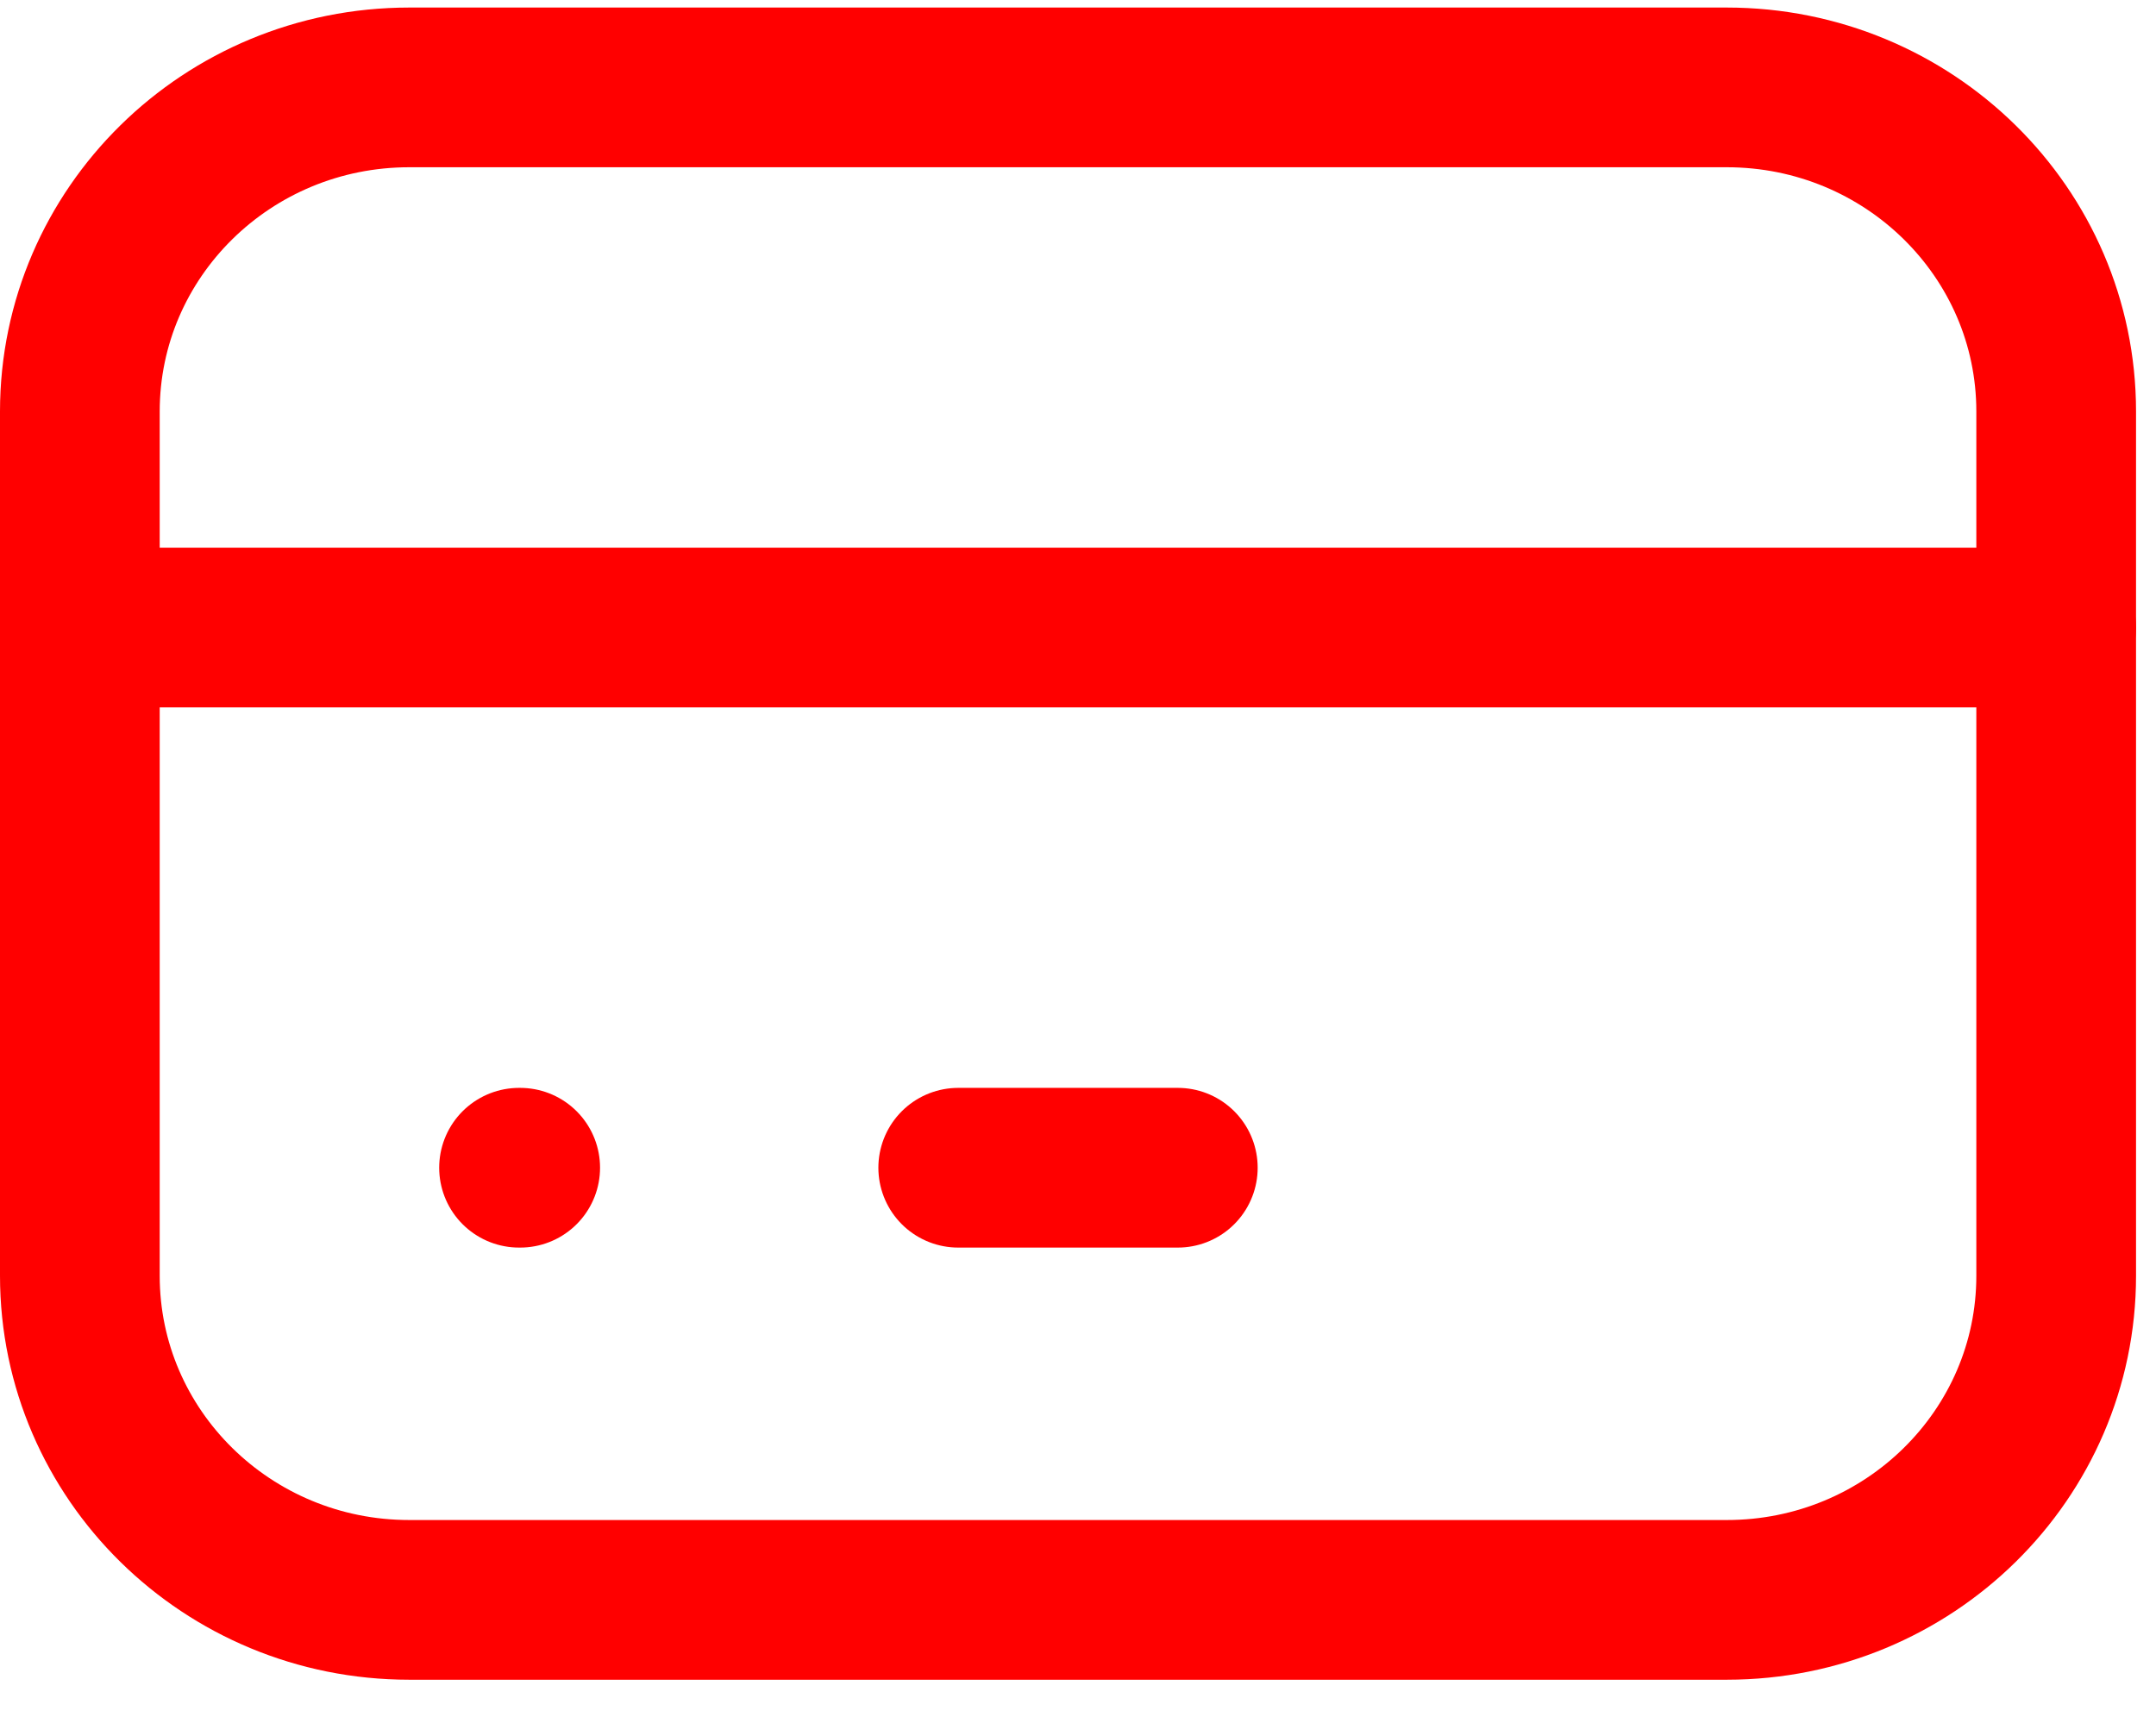
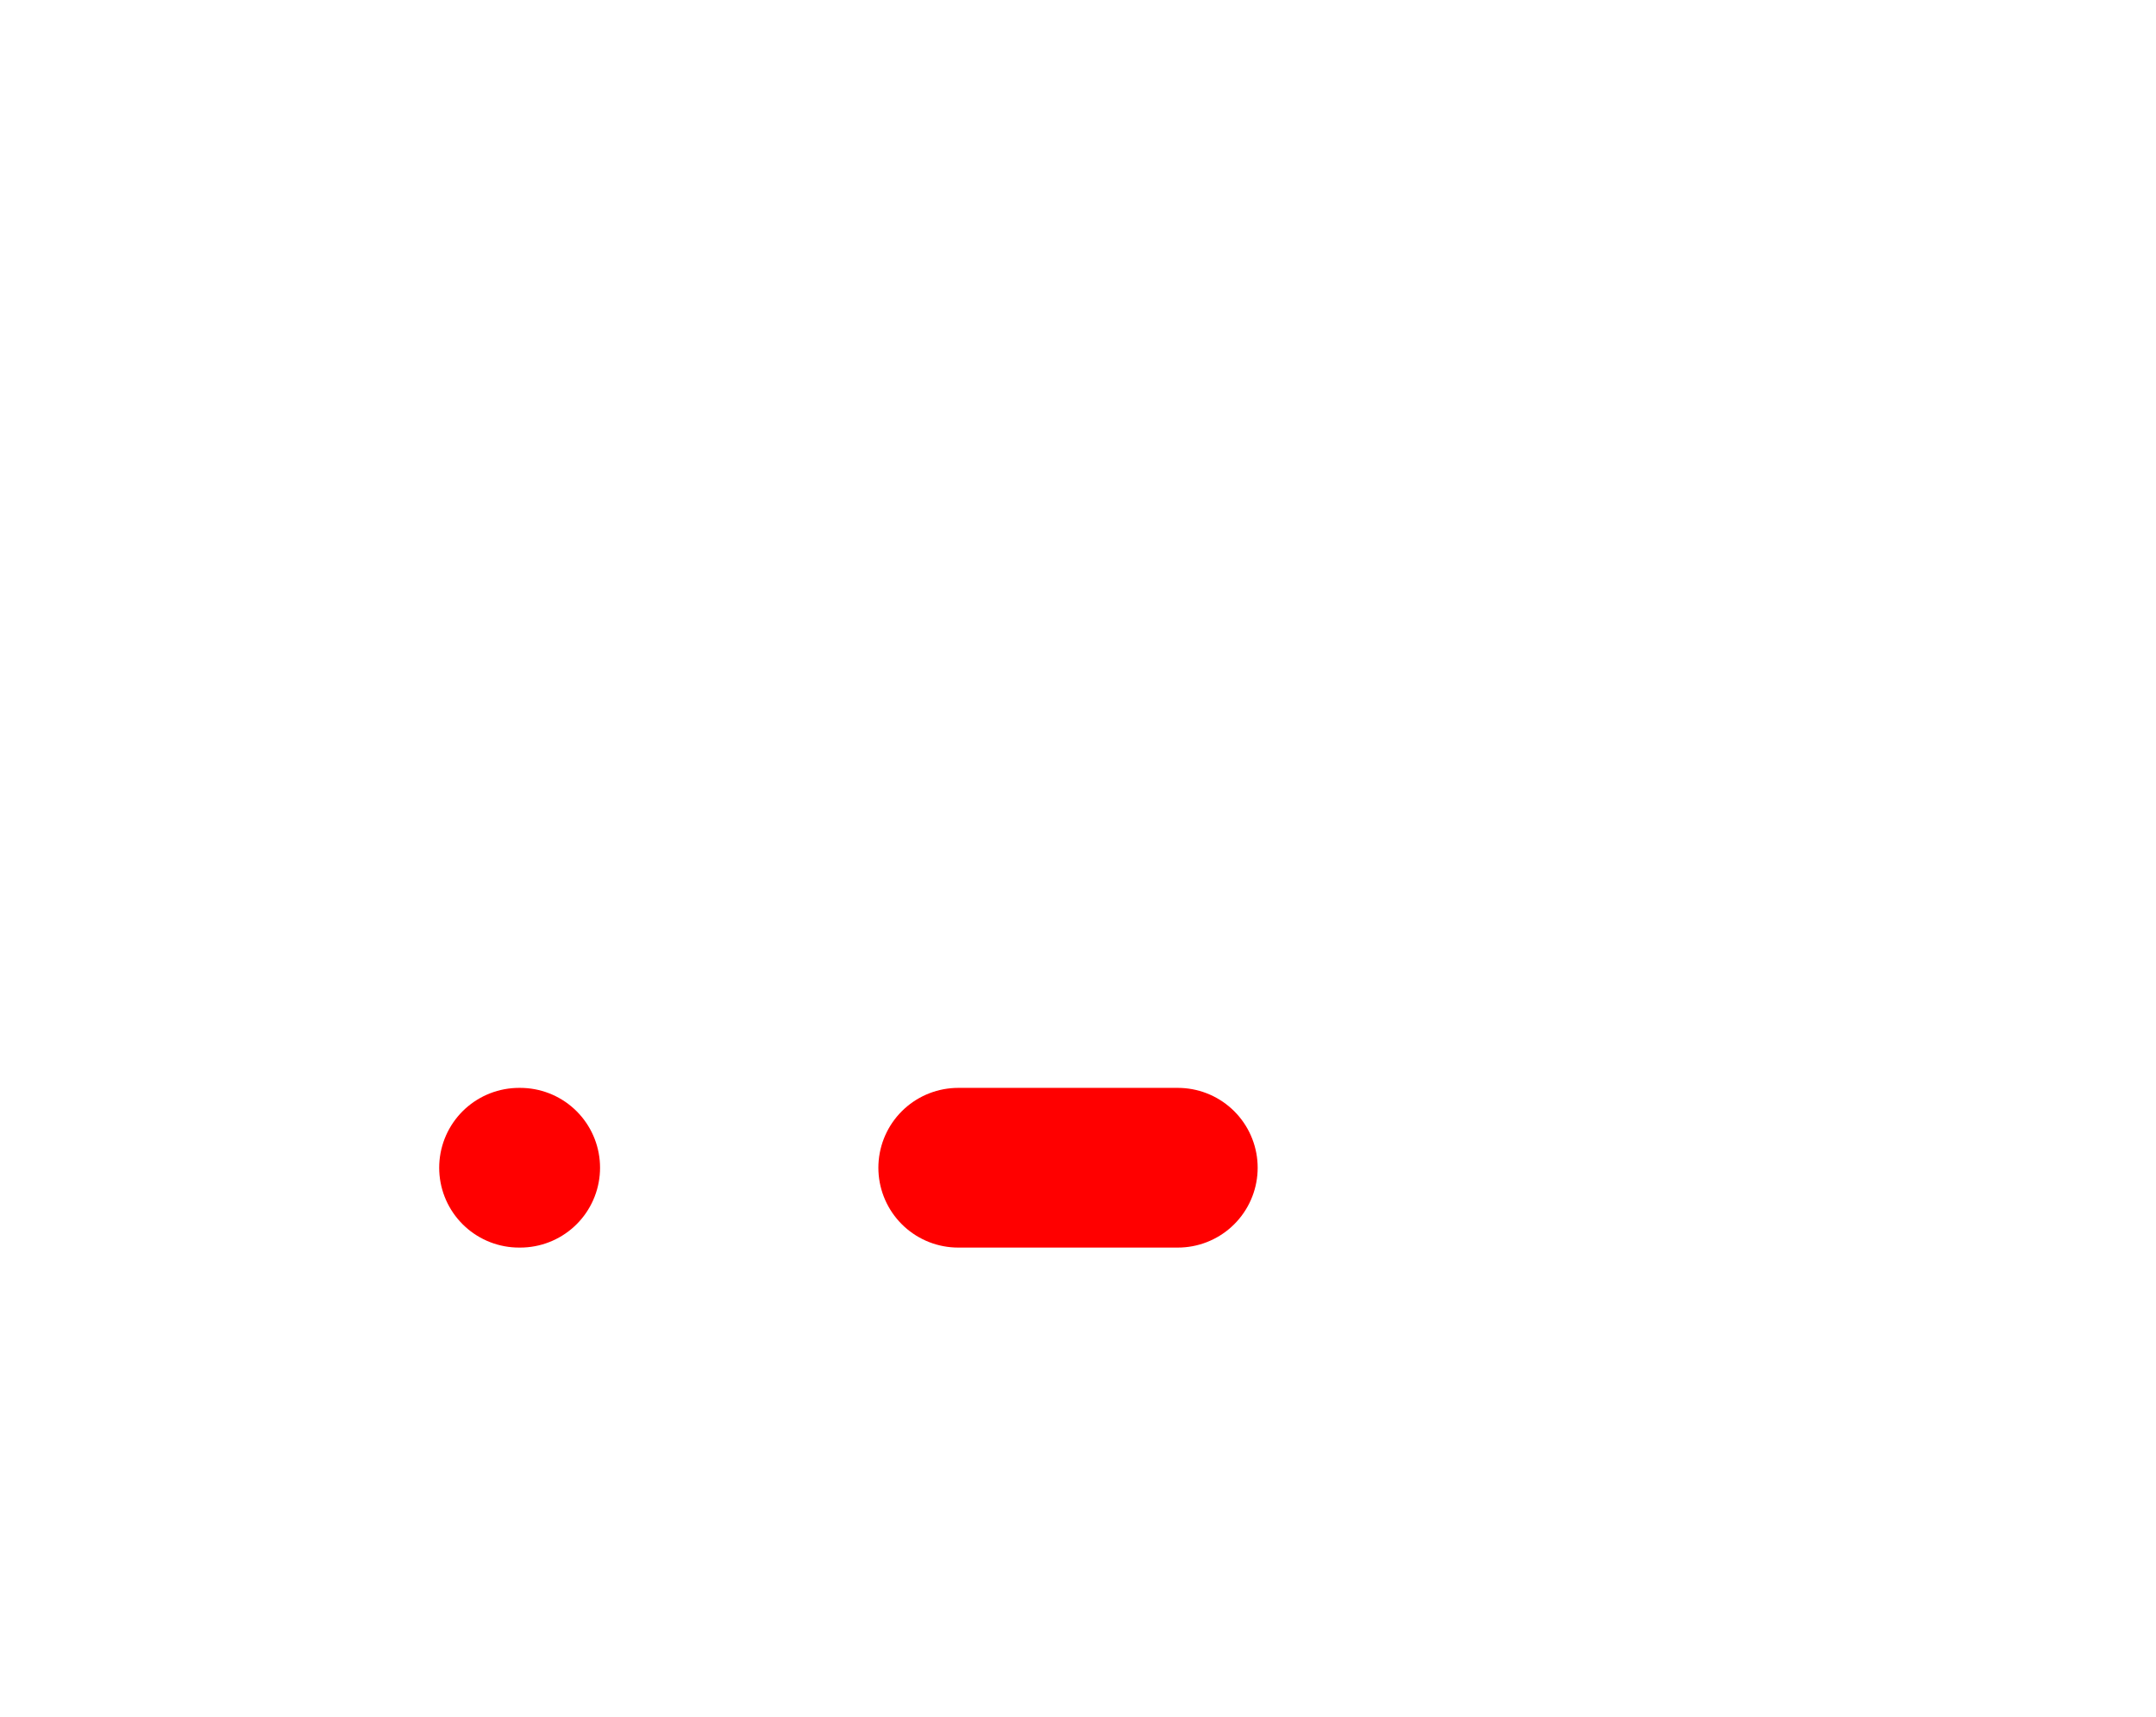
<svg xmlns="http://www.w3.org/2000/svg" width="54" height="43" viewBox="0 0 54 43" fill="none">
-   <path d="M43.25 2.189H10.25C5.694 2.189 2 5.823 2 10.307V31.954C2 36.437 5.694 40.072 10.25 40.072H43.25C47.806 40.072 51.5 36.437 51.5 31.954V10.307C51.5 5.823 47.806 2.189 43.25 2.189Z" stroke="#FF0000" stroke-width="4" stroke-linecap="round" stroke-linejoin="round" />
-   <path d="M2 15.718H51.5" stroke="#FF0000" stroke-width="4" stroke-linecap="round" stroke-linejoin="round" />
  <path d="M13 29.248H13.029" stroke="#FF0000" stroke-width="4" stroke-linecap="round" stroke-linejoin="round" />
  <path d="M24 29.248H29.5" stroke="#FF0000" stroke-width="4" stroke-linecap="round" stroke-linejoin="round" />
</svg>